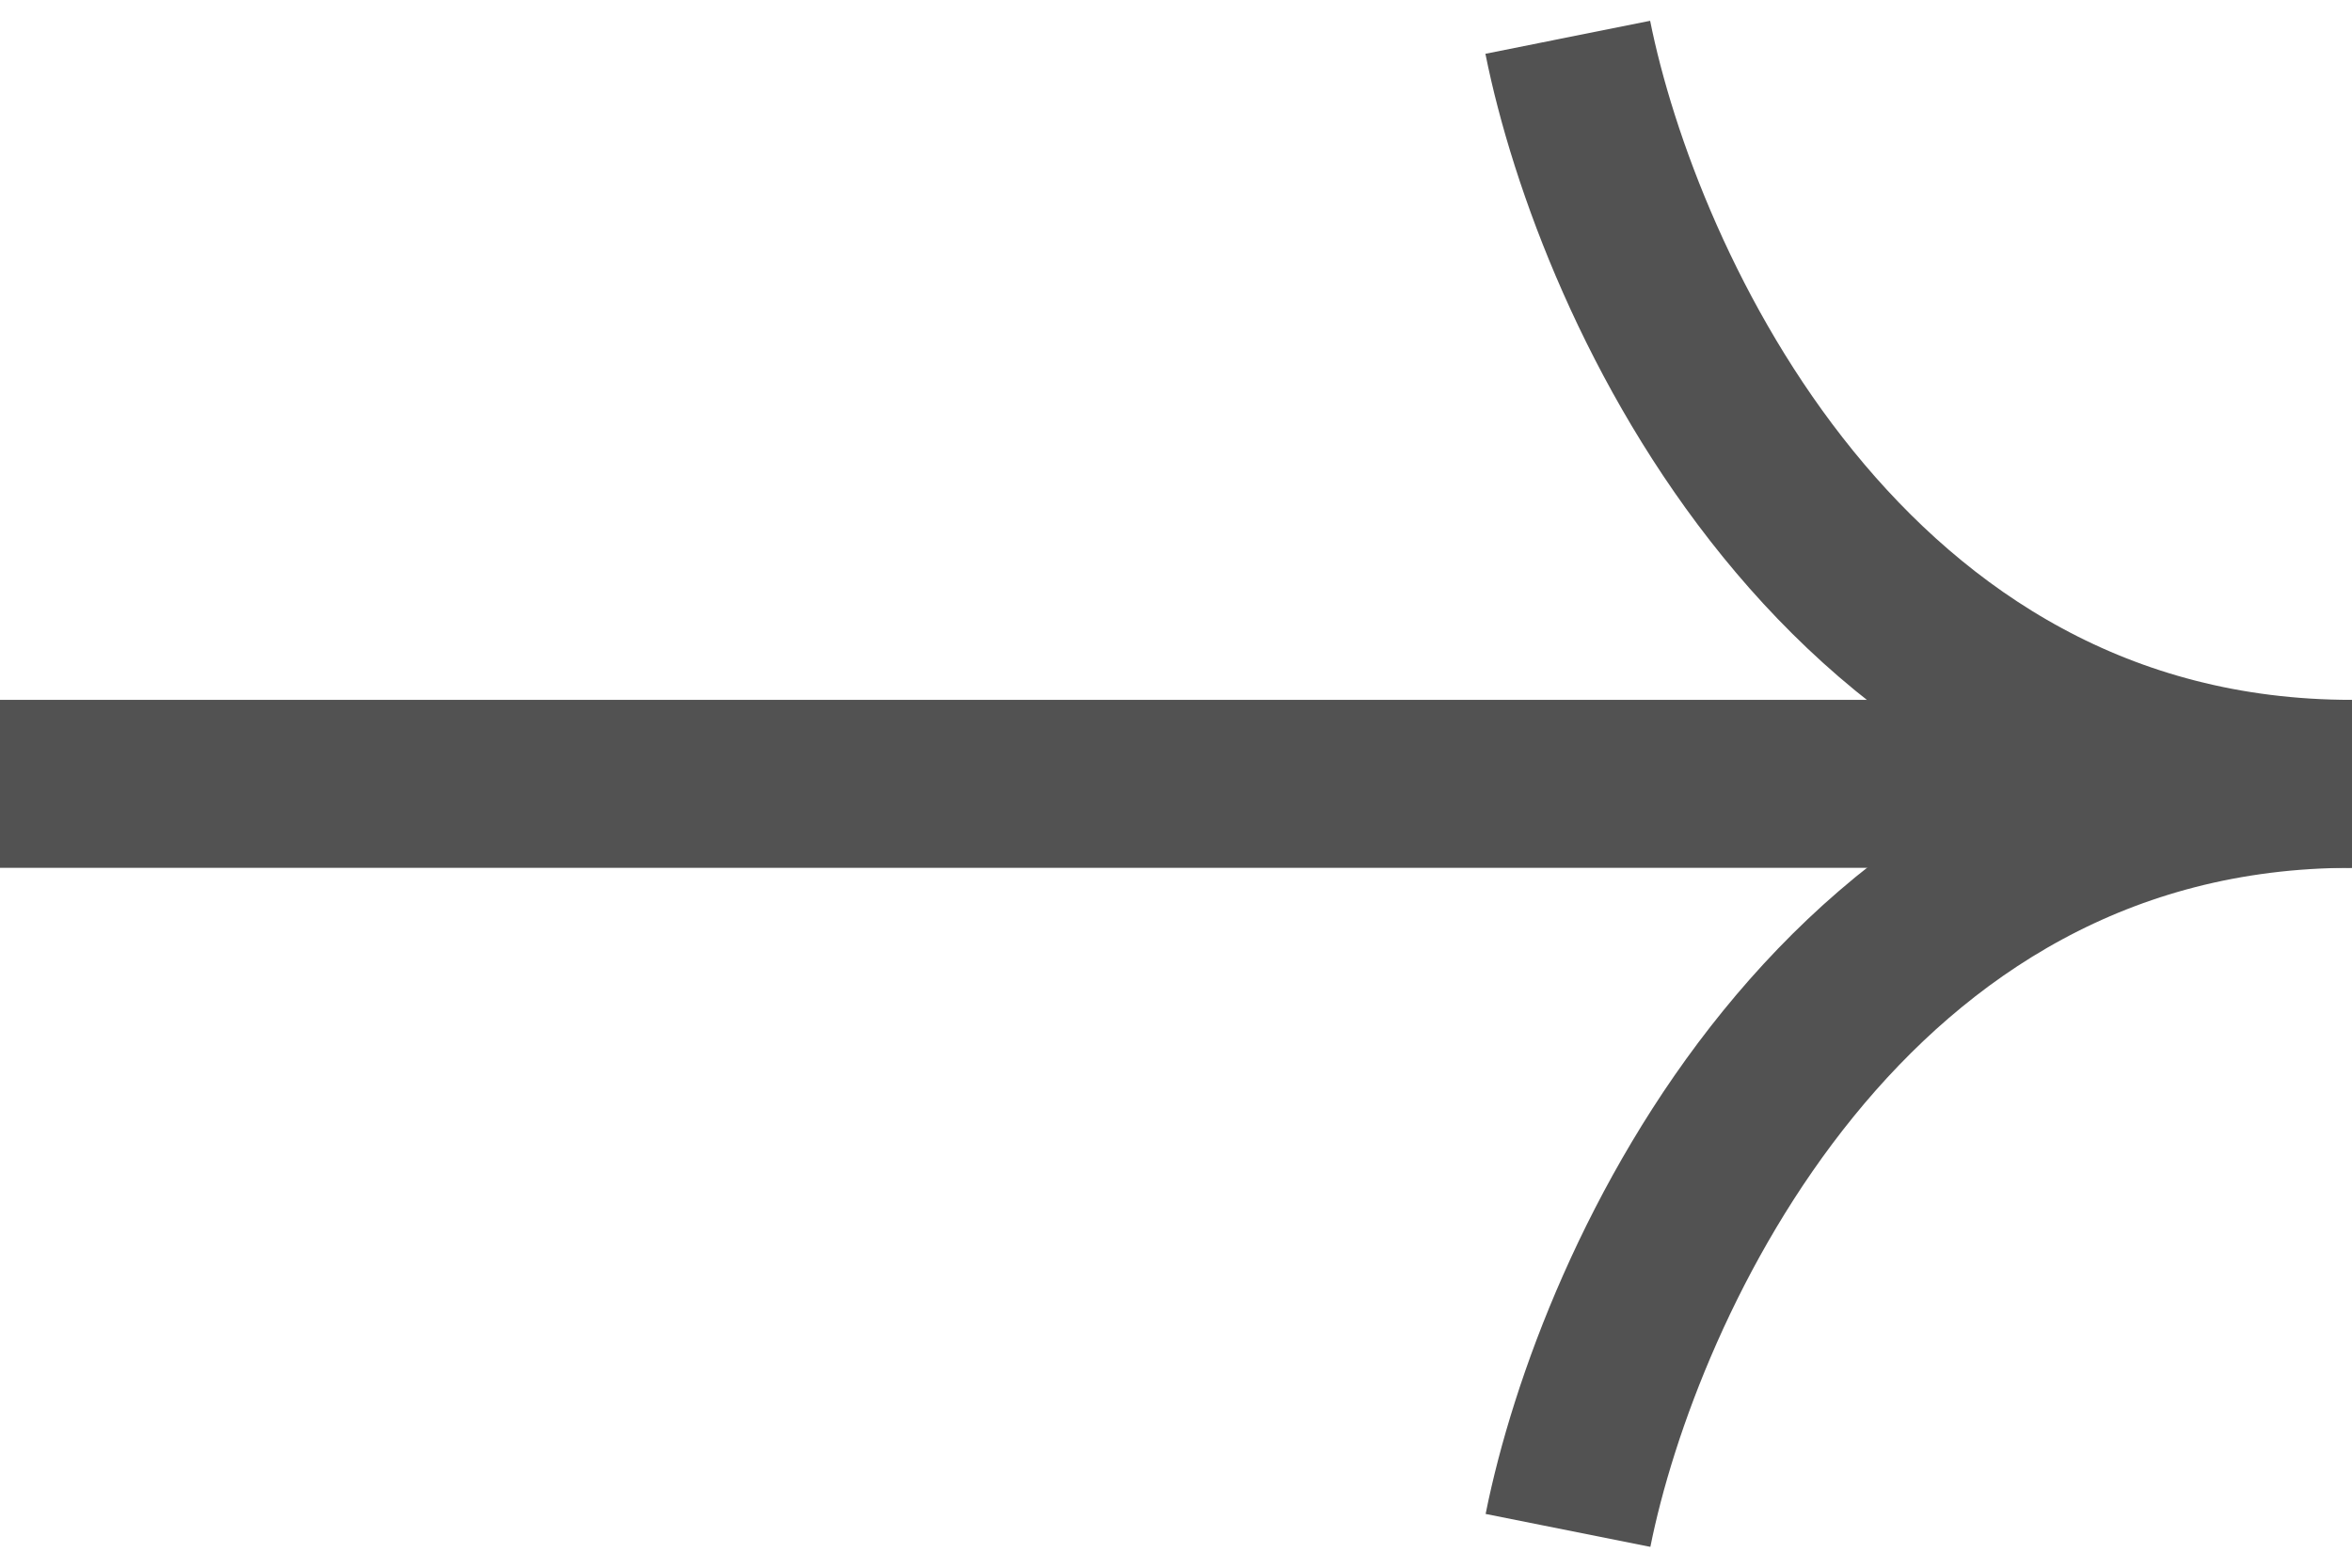
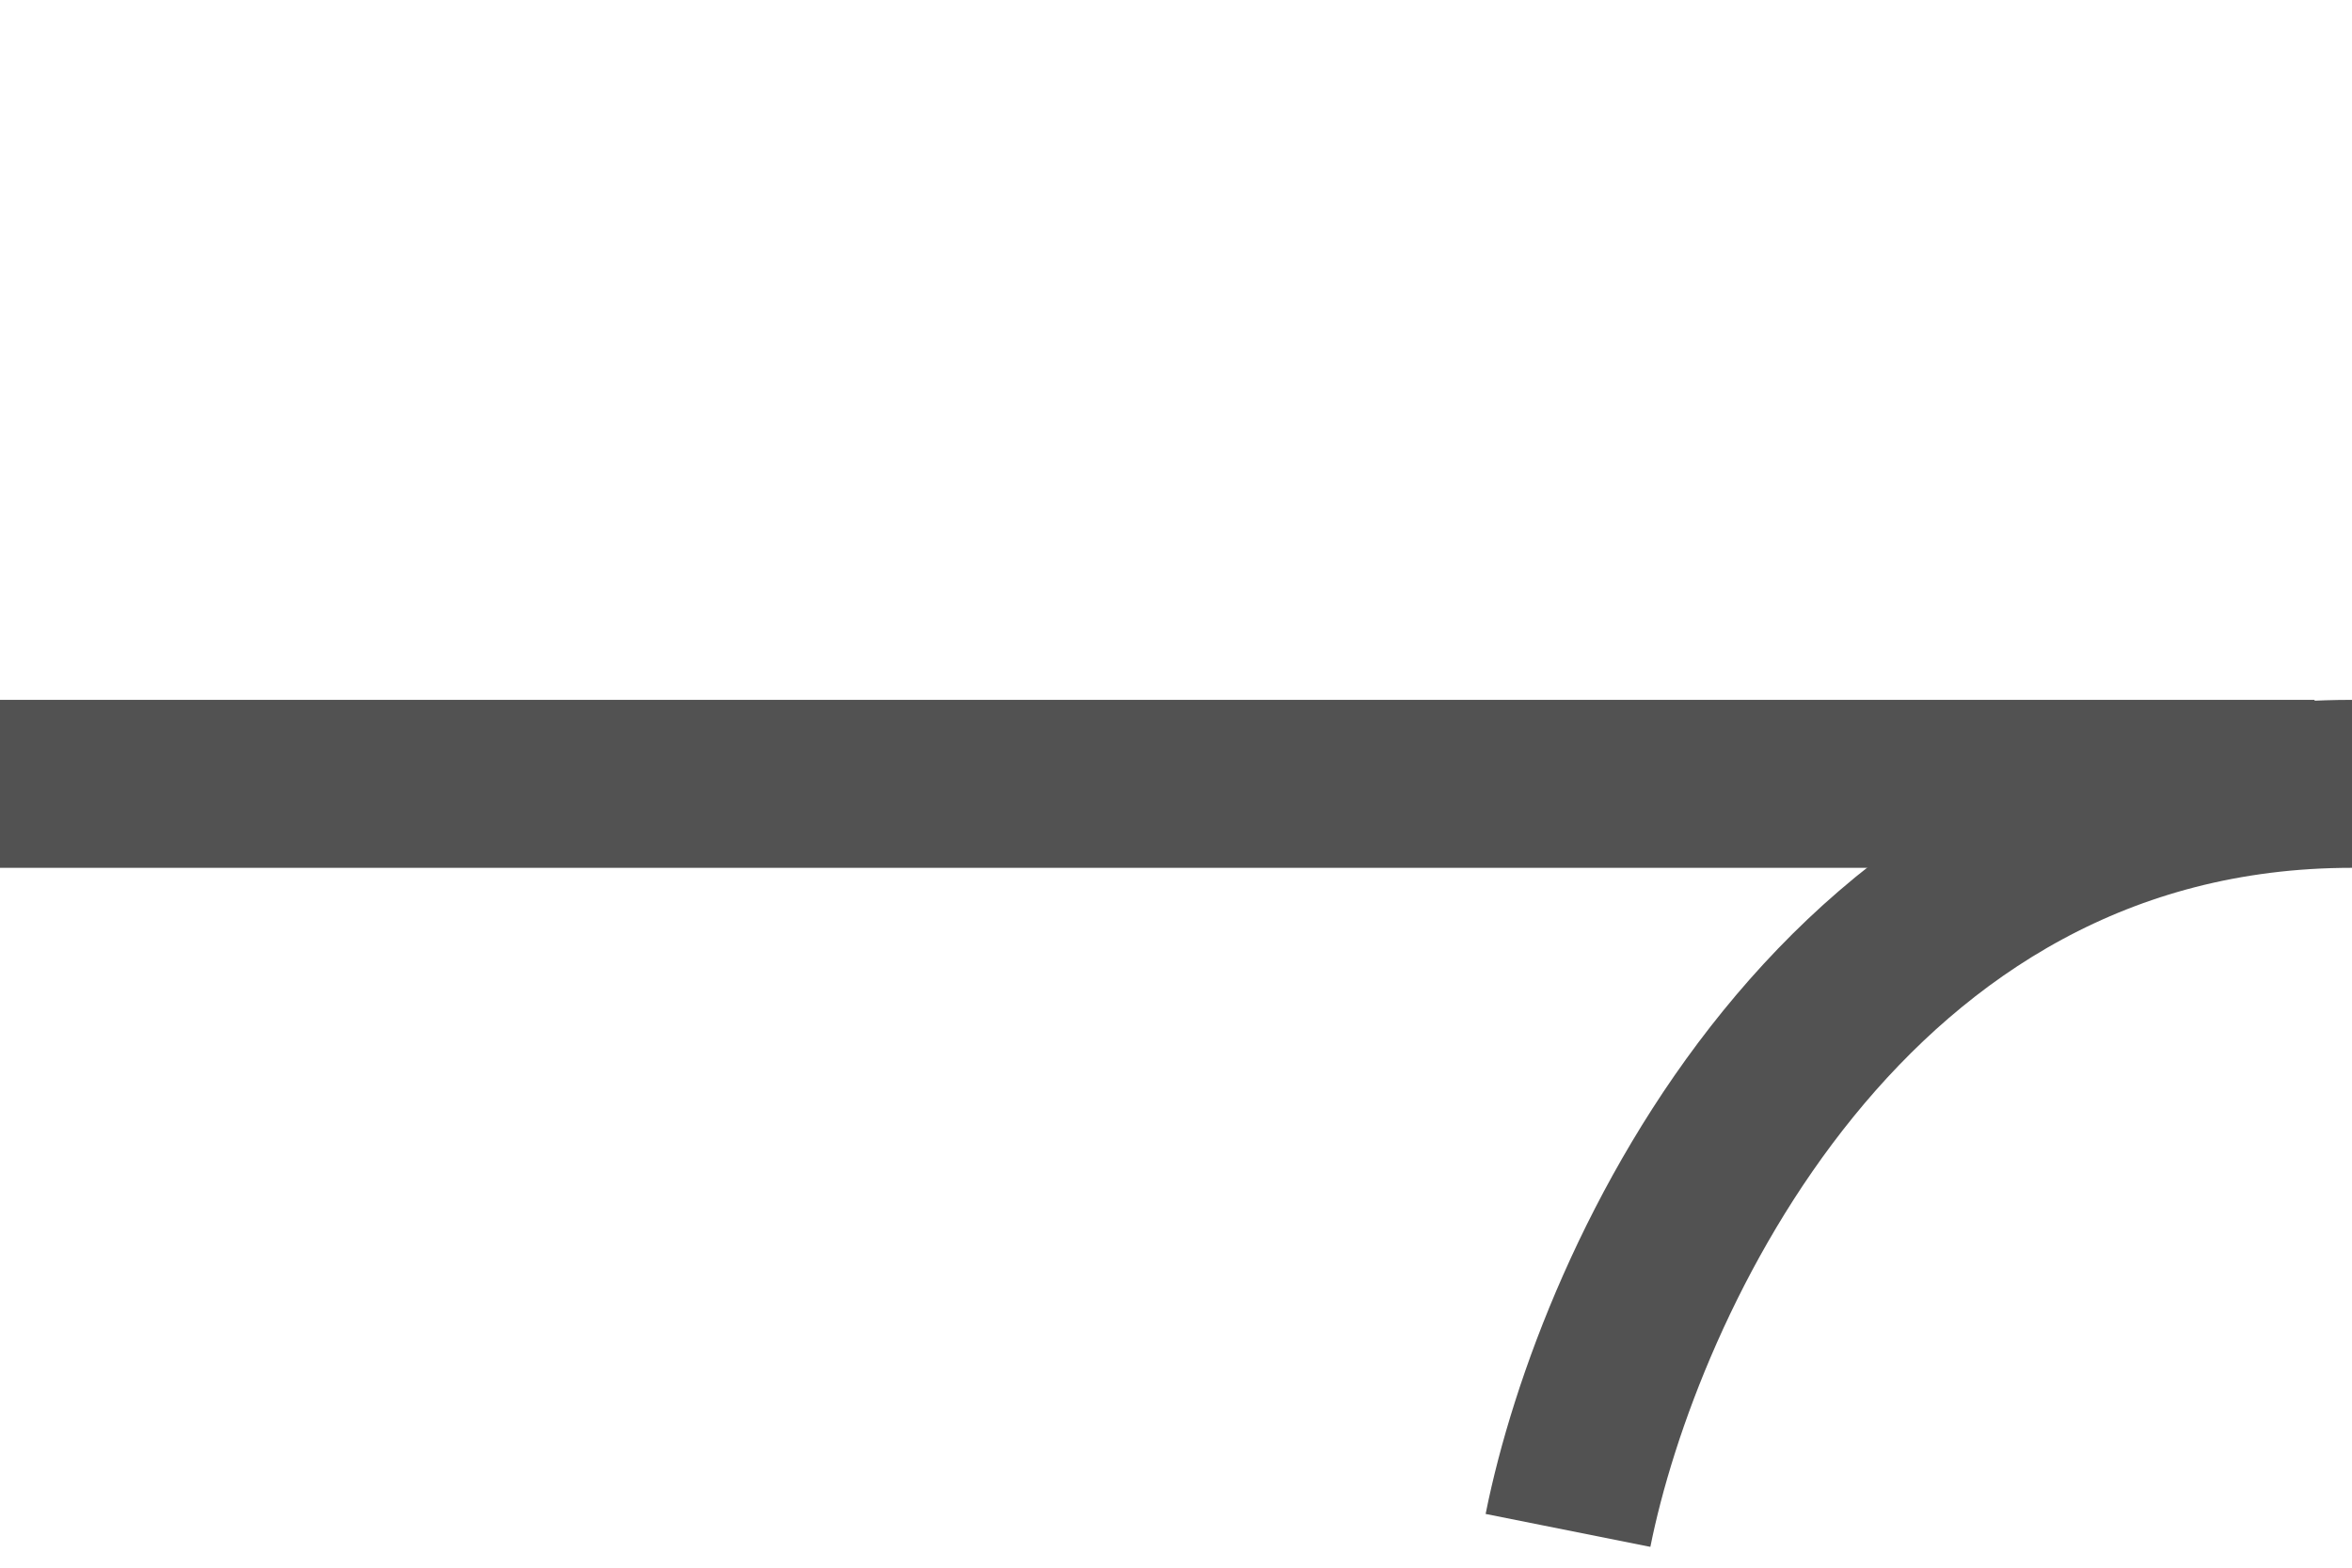
<svg xmlns="http://www.w3.org/2000/svg" width="21" height="14" viewBox="0 0 21 14" fill="none">
-   <path d="M13.998 0.333C14.443 2.556 16.465 7 20.999 7" stroke="#525252" stroke-width="1.5" />
  <path d="M14 13.667C14.444 11.444 16.467 7 21 7" stroke="#525252" stroke-width="1.5" />
  <path d="M20.666 7L-0 7" stroke="#525252" stroke-width="1.5" />
</svg>